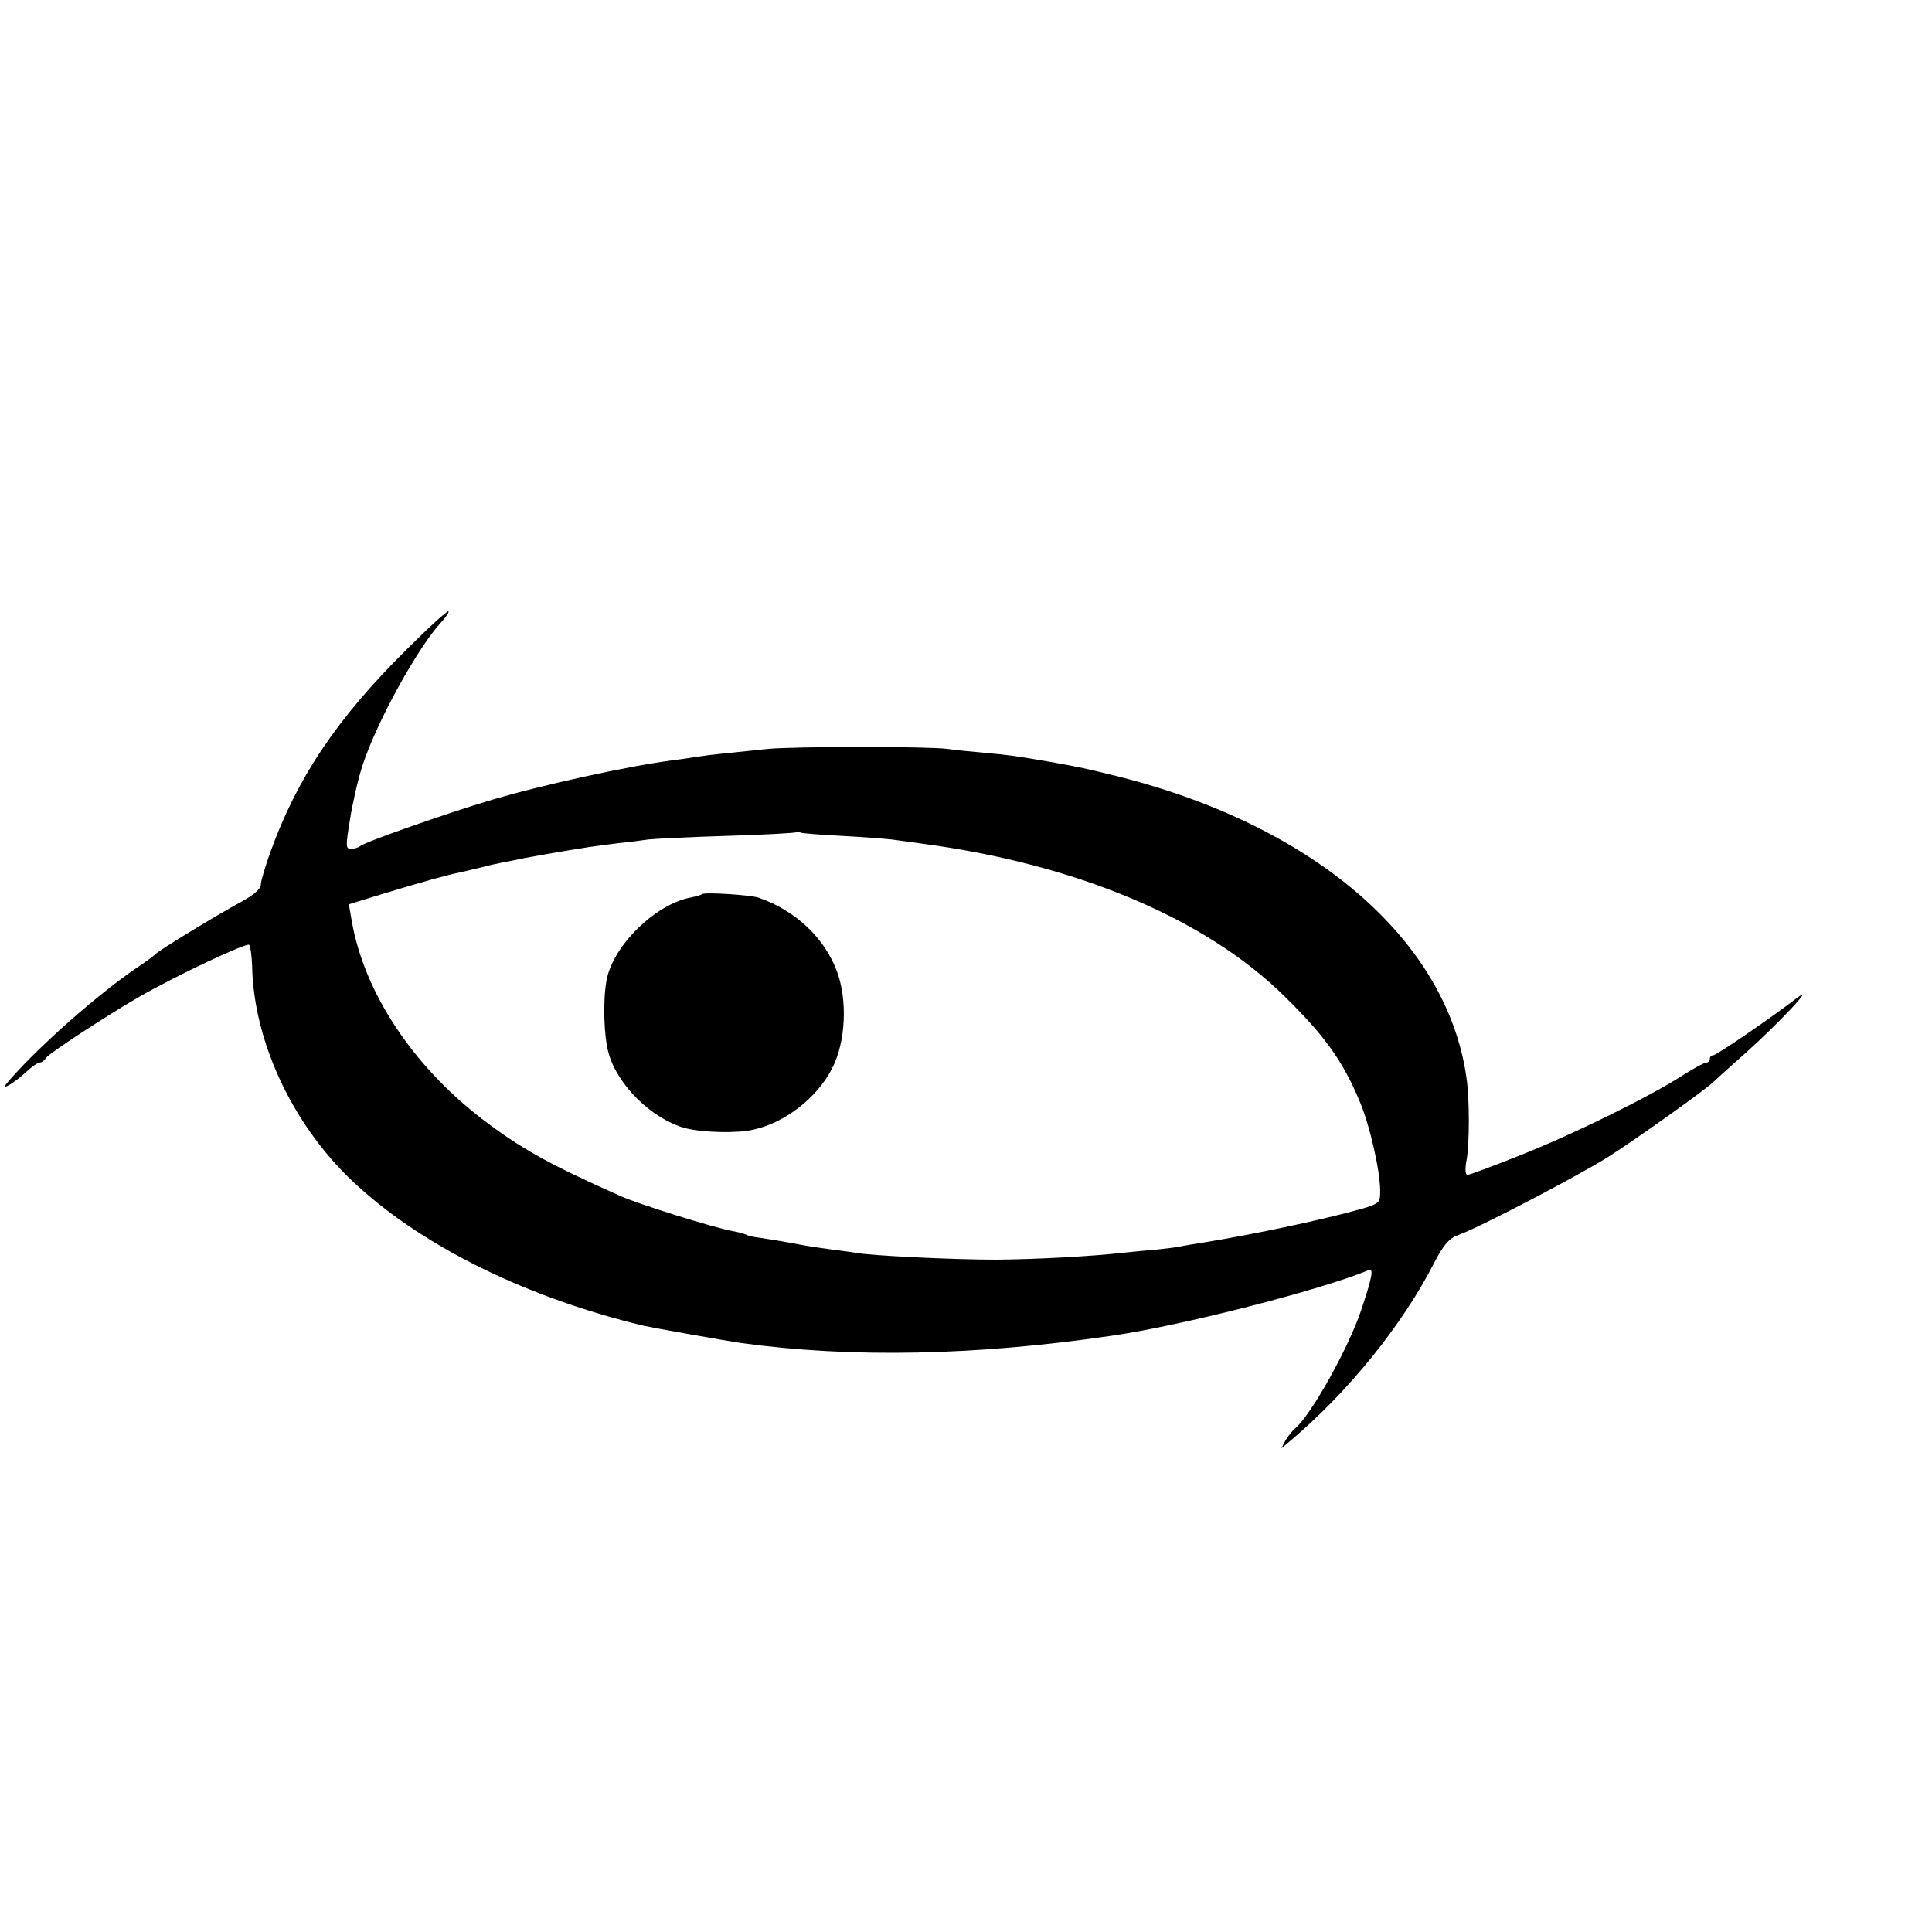
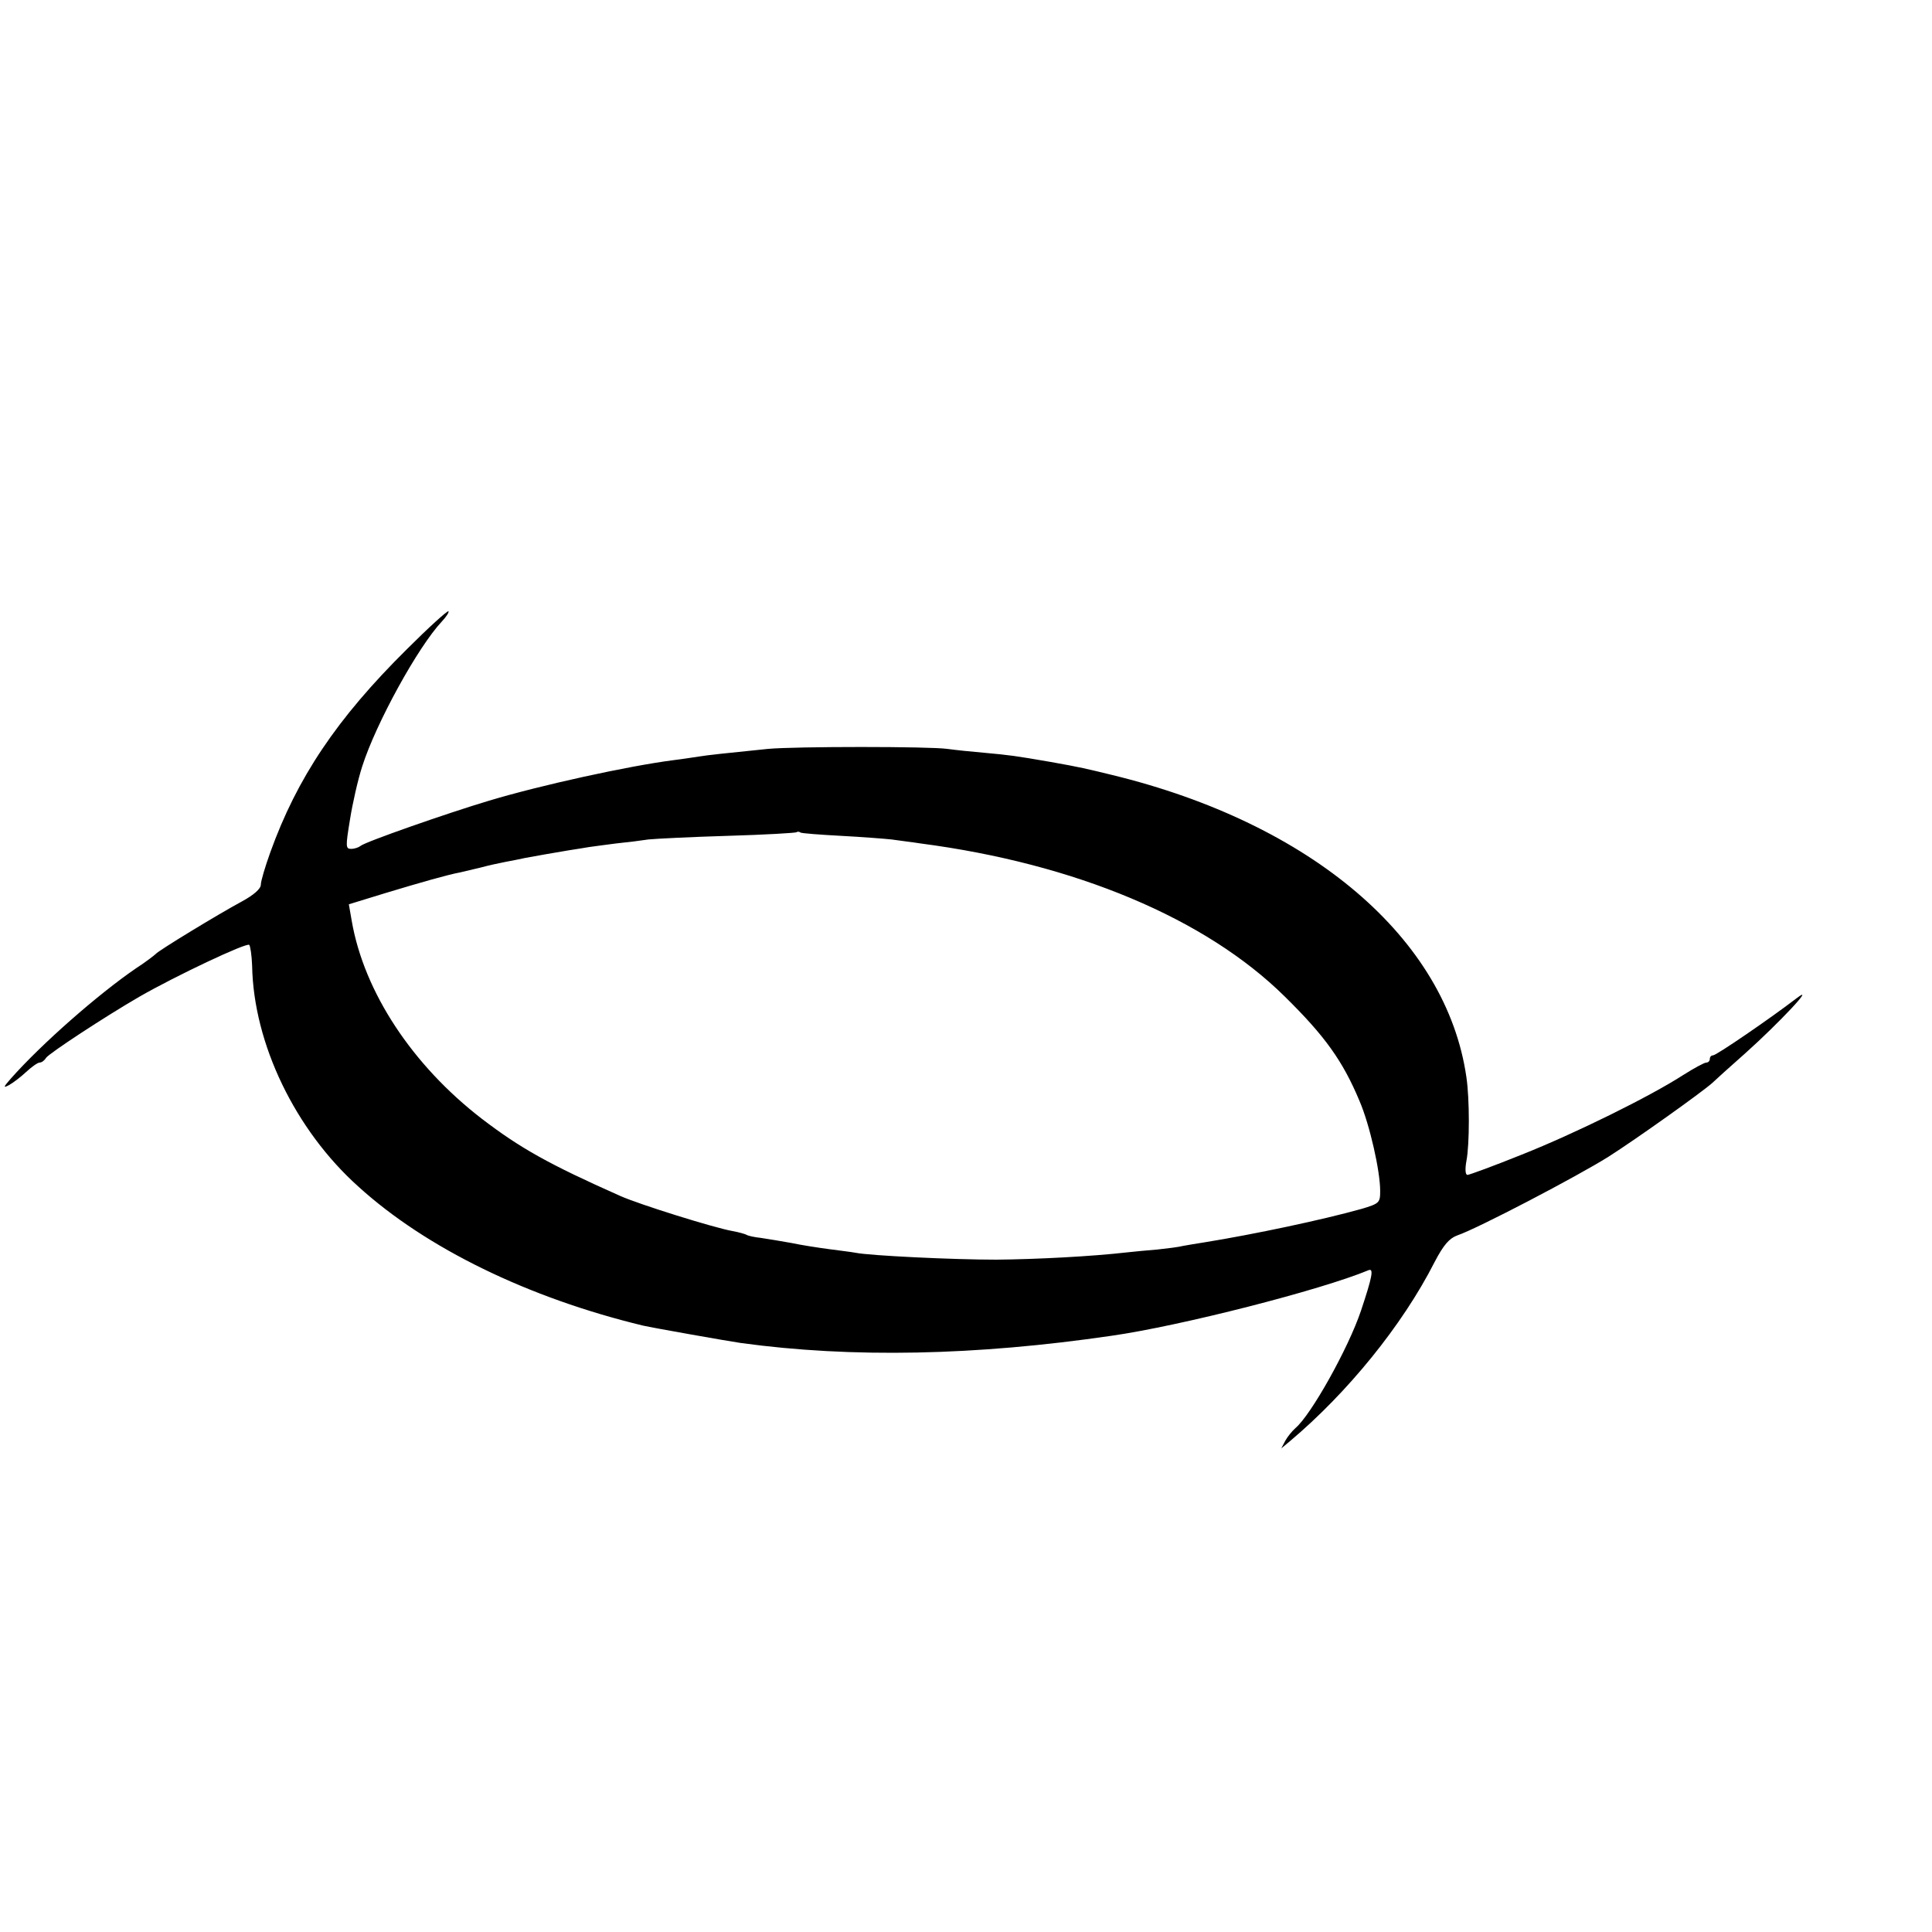
<svg xmlns="http://www.w3.org/2000/svg" version="1.0" width="16pt" height="16pt" viewBox="0 0 16 16" preserveAspectRatio="xMidYMid meet">
  <g transform="translate(0,16) scale(0.003,-0.003)" fill="#000000" stroke="none">
    <path d="M1123 3541 c-193 -191 -303 -355 -377 -561 -14 -39 -26 -79 -26 -89 0 -11 -19 -28 -52 -46 -65 -35 -231 -136 -238 -145 -3 -3 -27 -22 -55 -40 -105 -72 -260 -208 -345 -304 -21 -24 -22 -27 -5 -18 11 6 32 22 47 36 15 14 32 26 37 26 6 0 14 6 18 13 9 13 163 114 258 169 101 58 296 150 303 143 3 -3 7 -29 8 -58 4 -215 119 -453 293 -609 188 -171 471 -308 786 -384 26 -6 235 -43 270 -48 306 -42 648 -35 1024 20 189 27 577 126 709 181 15 6 10 -19 -21 -112 -35 -104 -138 -288 -181 -324 -9 -8 -22 -24 -28 -35 l-11 -21 24 20 c158 133 310 319 399 494 25 48 41 66 63 74 56 19 331 163 417 217 77 49 258 178 287 204 6 6 47 43 90 81 95 85 198 195 143 153 -73 -56 -222 -158 -231 -158 -5 0 -9 -4 -9 -10 0 -5 -4 -10 -10 -10 -5 0 -33 -15 -63 -34 -93 -60 -300 -162 -446 -220 -77 -31 -145 -56 -150 -56 -6 0 -7 16 -3 38 9 46 9 172 0 232 -55 382 -427 700 -978 834 -70 17 -85 21 -170 36 -98 17 -114 19 -180 25 -36 3 -83 8 -105 11 -49 7 -420 7 -495 0 -118 -12 -166 -17 -190 -21 -14 -2 -45 -7 -70 -10 -125 -16 -367 -69 -510 -112 -114 -34 -343 -114 -355 -125 -5 -4 -16 -8 -26 -8 -15 0 -15 7 -3 80 7 45 22 111 34 148 38 119 154 330 220 400 12 13 20 25 18 28 -3 2 -55 -45 -115 -105z m1198 -515 c58 -3 121 -8 140 -10 19 -3 55 -7 80 -11 428 -56 787 -207 1005 -422 112 -110 161 -179 207 -289 28 -65 57 -193 57 -248 0 -33 -2 -35 -52 -50 -107 -30 -296 -70 -432 -92 -21 -3 -48 -8 -60 -10 -11 -3 -43 -7 -71 -10 -27 -2 -66 -6 -85 -8 -96 -11 -248 -19 -360 -20 -119 0 -348 11 -388 19 -10 2 -43 6 -73 10 -30 4 -76 11 -104 17 -27 5 -65 11 -84 14 -19 2 -37 6 -41 9 -4 2 -21 7 -38 10 -51 9 -259 74 -310 97 -198 88 -276 132 -382 213 -192 148 -325 350 -359 546 l-8 46 101 31 c96 29 173 51 206 57 8 2 33 8 55 13 22 6 54 13 70 16 17 3 41 8 55 11 33 6 77 14 120 21 19 3 45 7 56 9 12 2 46 6 75 10 30 3 70 8 89 11 19 2 118 7 220 10 102 3 187 8 189 10 2 2 7 2 11 -1 3 -2 54 -6 111 -9z" />
-     <path d="M1938 2865 c-2 -2 -15 -6 -30 -9 -99 -18 -218 -135 -234 -231 -10 -58 -7 -152 6 -199 25 -89 120 -182 212 -207 47 -12 142 -15 188 -4 87 19 176 88 217 169 38 73 43 189 13 269 -35 92 -113 166 -215 202 -22 8 -151 16 -157 10z" />
  </g>
</svg>